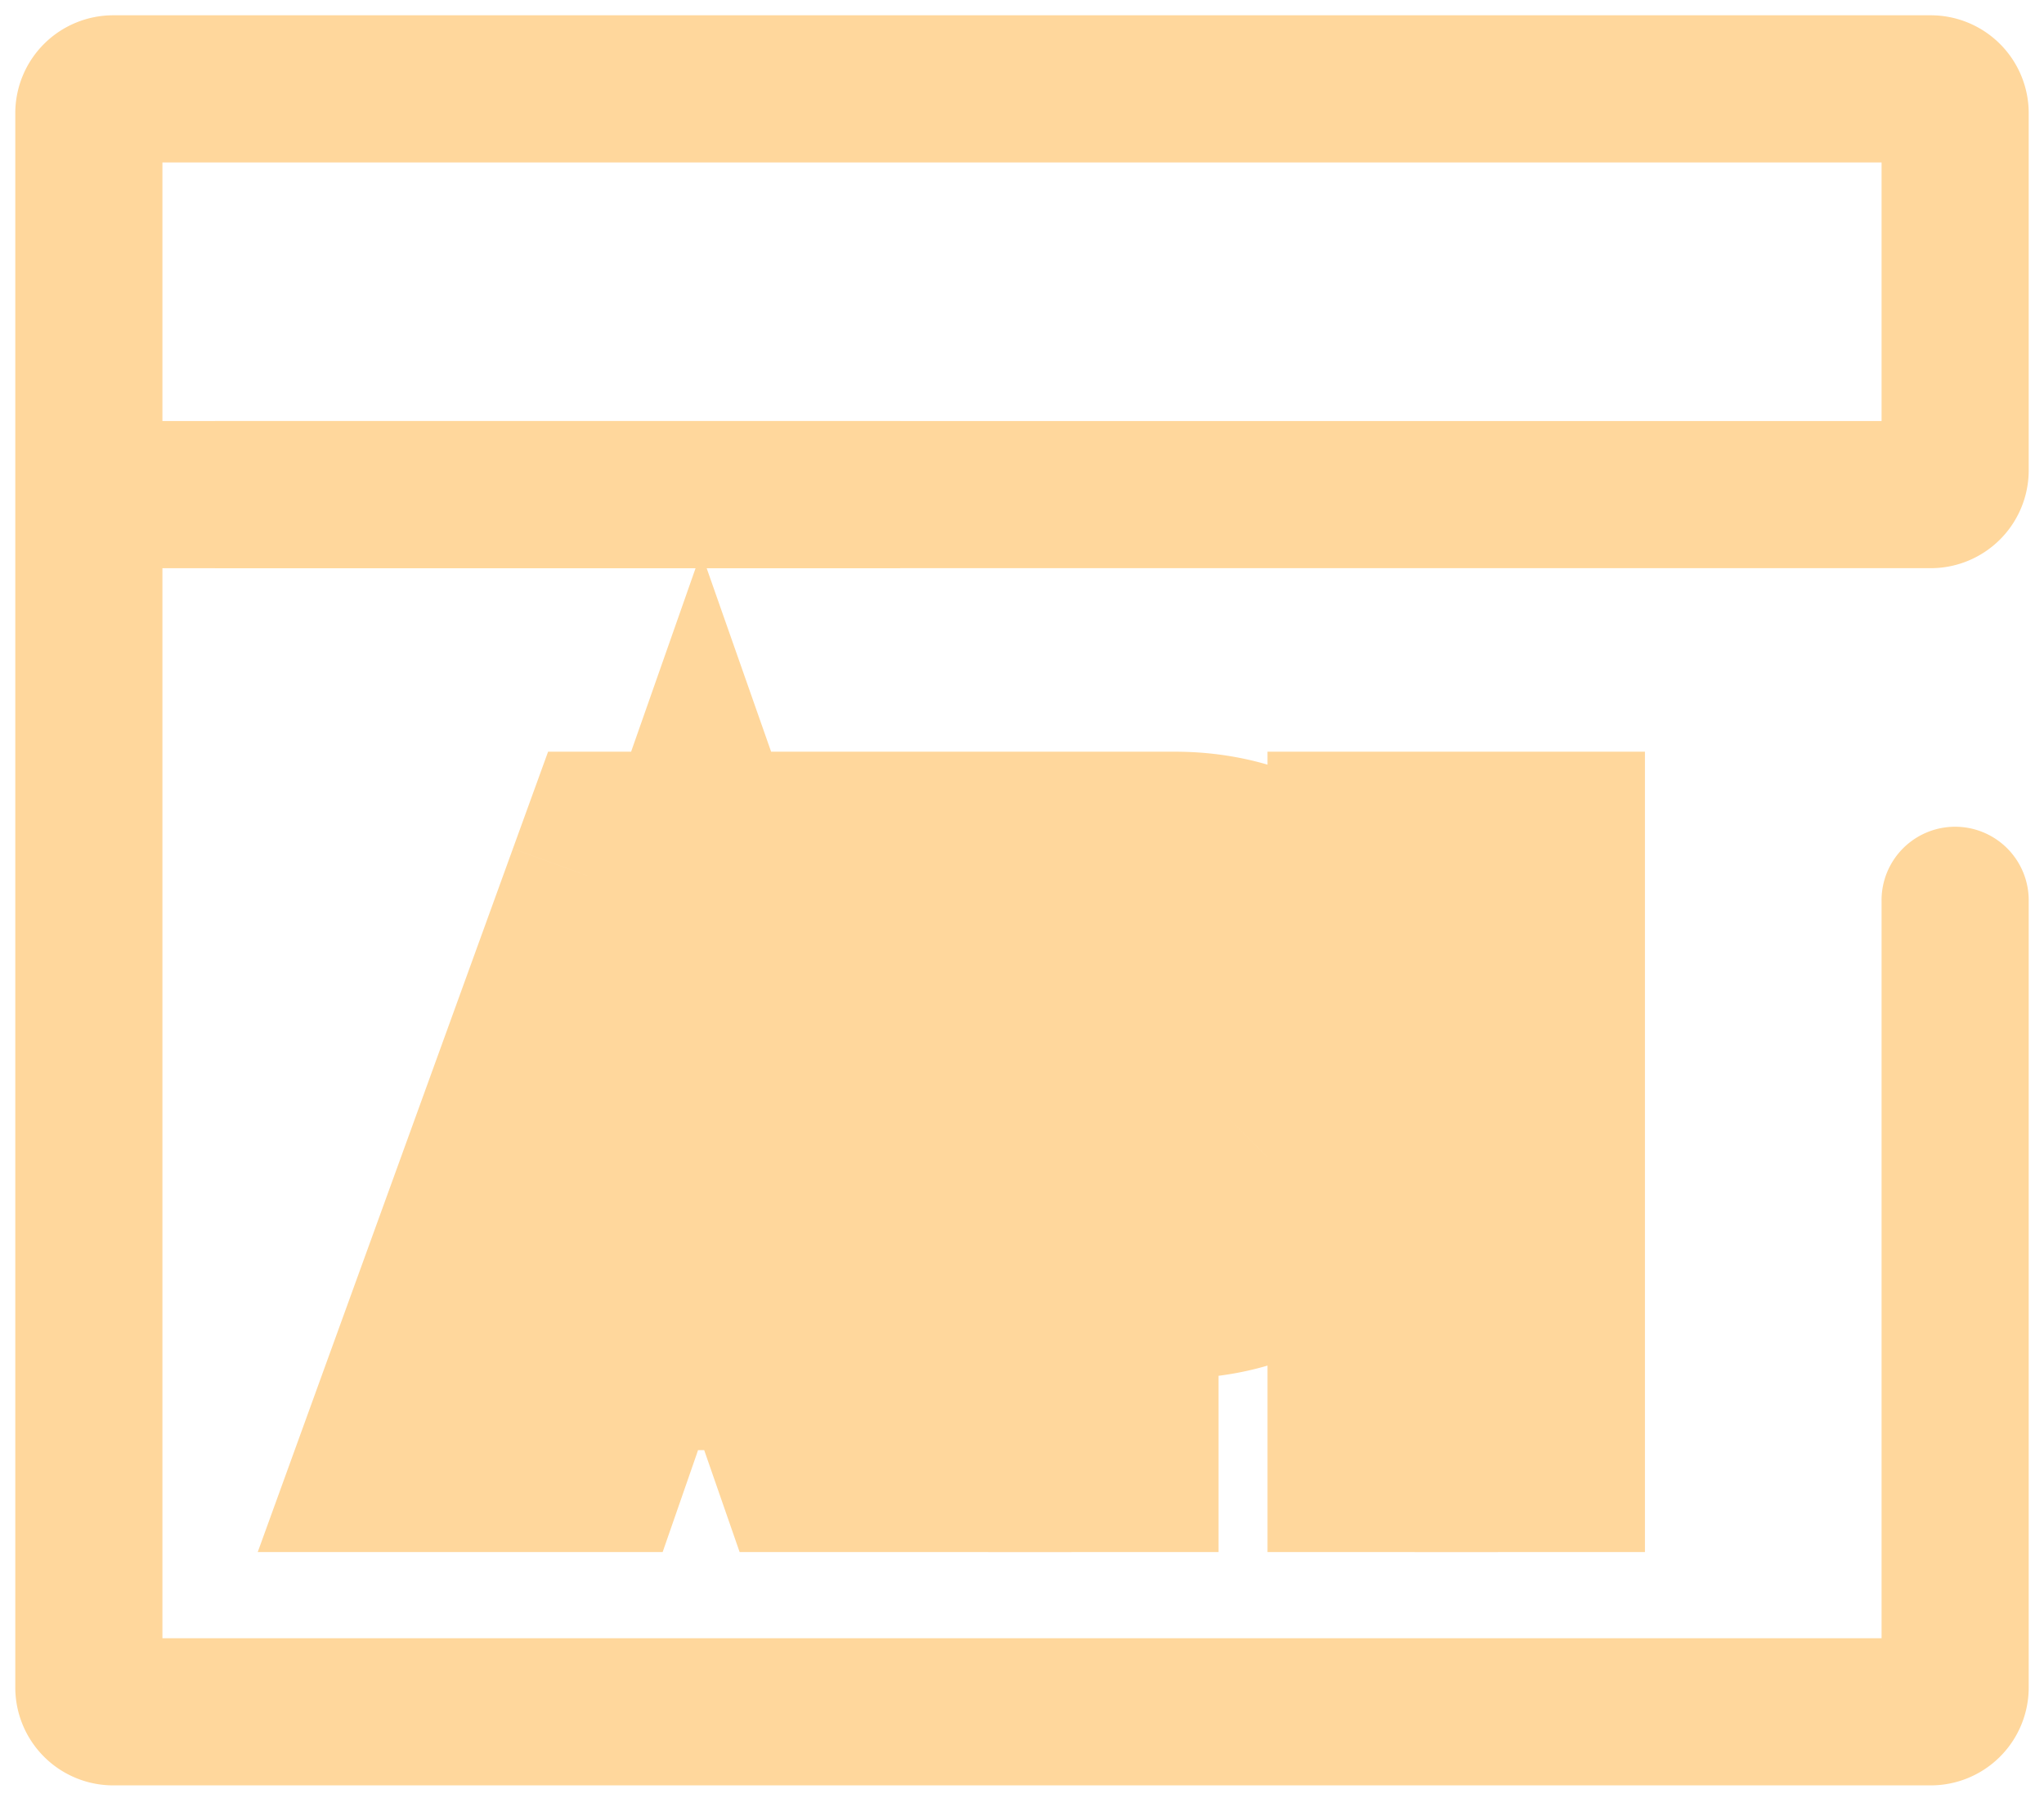
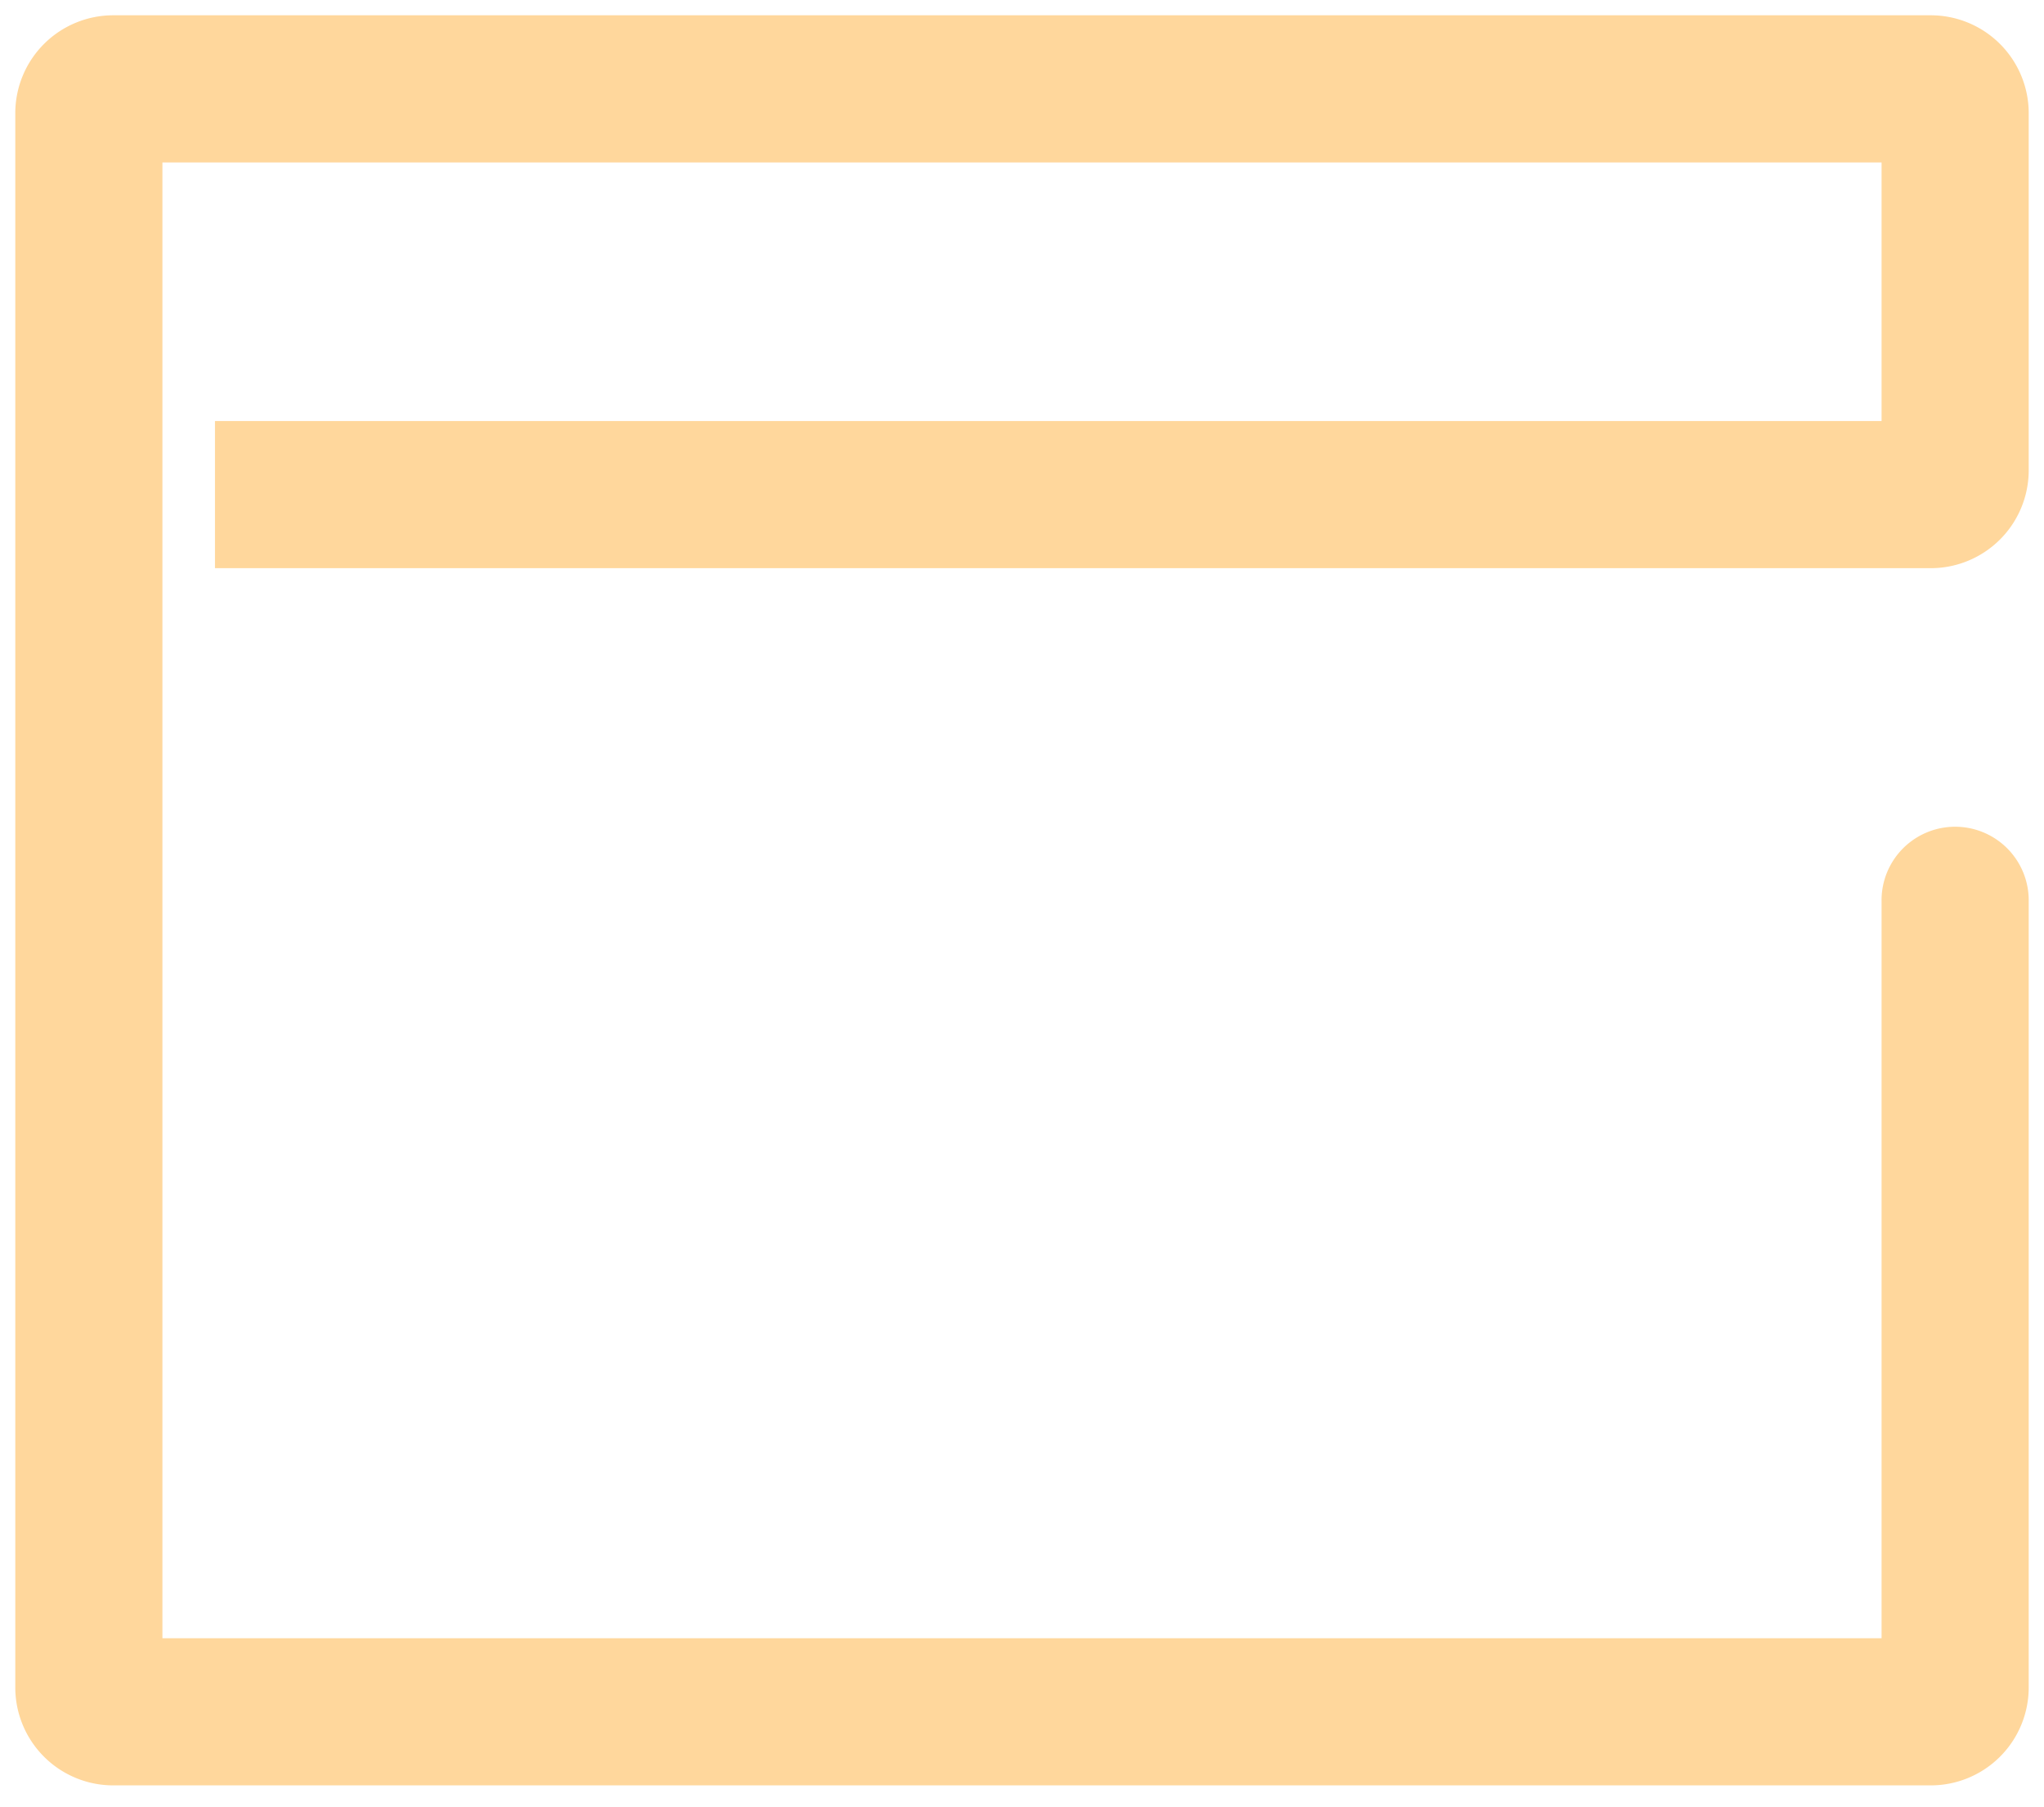
<svg xmlns="http://www.w3.org/2000/svg" width="69" height="61" fill="none">
-   <path d="M31.526 47.424v4.967h7.077l-2.406-6.656-4.671 1.689zm-6.174-17.082l4.671-1.689-1.185-3.279h-3.486v4.968zm-3.368 0v-4.968h-3.482l-1.188 3.273 4.67 1.695zm-6.198 17.082l-4.67-1.695L8.7 52.391h7.087v-4.967zm3.05 0v4.967h3.533l1.16-3.337-4.693-1.63zm1.196-3.441v-4.968h-3.533l-1.16 3.337 4.693 1.63zm7.272 0l4.692-1.63-1.16-3.338h-3.532v4.968zm1.196 3.44l-4.692 1.631 1.16 3.337H28.5v-4.967zm-4.832-13.787l4.687-1.646-4.687-13.343L18.98 31.99l4.687 1.646zm2.709 7.711v4.968h7.01L31.063 39.7l-4.686 1.646zm-5.418 0l-4.687-1.646-2.323 6.614h7.01v-4.968zm15.238 4.388l-6.174-17.082-9.343 3.377 6.174 17.082 9.343-3.377zm-10.845-20.36h-3.368v9.934h3.368v-9.935zm-8.038 3.272L11.116 45.73l9.34 3.39 6.198-17.083-9.34-3.389zm-1.528 23.744h3.05v-9.935h-3.05v9.935zm7.742-3.337l1.196-3.44-9.384-3.262-1.196 3.441 9.384 3.261zm-3.496-.104h7.272v-9.935h-7.272v9.935zm2.58-3.337l1.196 3.441 9.384-3.26-1.196-3.442-9.384 3.262zm5.888 6.778h3.026v-9.935H28.5v9.935zm-9.52-17.109l2.709 7.712 9.373-3.293-2.708-7.711-9.374 3.292zm7.396 1.098h-5.418v9.935h5.418V36.38zm-.731 6.614l2.709-7.712-9.374-3.292-2.709 7.711 9.374 3.293zm7.717-12.652v-4.968h-4.968v4.968h4.968zm0 17.082h-4.968v4.967h4.968v-4.967zm2.806 0v4.967h4.967v-4.967H36.17zm0-5.857v-4.968H31.2v4.968h4.968zm7.516-1.61l-3.513-3.513 3.513 3.512zm0-8.005l-3.513 3.513.02.02.02.019 3.473-3.552zm-7.516 6.98H31.2v4.967h4.968v-4.968zm0-5.955V28.01H31.2v4.967h4.968zm-7.774-2.635v17.082h9.935V30.342h-9.935zm4.968 22.05h2.806v-9.936h-2.806v9.935zm7.773-4.968v-5.857H31.2v5.857h9.935zm-4.967-.89h3.49V36.6h-3.49v9.934zm3.49 0c2.839 0 5.472-.999 7.539-3.065l-7.026-7.025c-.085.085-.129.102-.144.108-.02.008-.124.047-.37.047v9.936zm7.539-3.065c2.055-2.056 3.09-4.648 3.09-7.515h-9.935c0 .221-.035.3-.038.307-.001.003-.021.061-.142.183l7.025 7.025zm3.09-7.515c0-2.833-1.014-5.484-3.13-7.554l-6.946 7.104a.626.626 0 01.082.094.17.17 0 01.018.033c.005.01.04.099.04.323h9.936zm-3.09-7.514c-2.067-2.067-4.7-3.066-7.54-3.066v9.935c.246 0 .35.04.37.047.015.006.059.023.145.109l7.025-7.025zm-7.54-3.066h-6.295v9.935h6.295v-9.935zm1.478 13.558v-5.955H31.2v5.955h9.935zm-4.967-.987h3.49V28.01h-3.49v9.935zm3.49 0c-.46 0-1.062-.196-1.535-.69-.461-.48-.578-1.006-.578-1.3h9.935c0-4.281-3.228-7.945-7.823-7.945v9.935zm-2.113-1.99c0-.296.117-.82.578-1.302.473-.493 1.075-.689 1.534-.689v9.935c4.595 0 7.823-3.664 7.823-7.945h-9.935zm2.112-1.991h-3.49v9.935h3.49v-9.935zm8.099 13.46h-4.968v4.967h4.968v-4.967zm2.806 0v4.967h4.967v-4.967h-4.967zm0-17.082h4.967v-4.968h-4.967v4.968zm-2.806 0v-4.968h-4.968v4.968h4.968zm0 22.05h2.806v-9.936h-2.806v9.935zm7.773-4.968V30.342h-9.935v17.082h9.935zm-4.967-22.05h-2.806v9.935h2.806v-9.935zm-7.774 4.968v17.082h9.935V30.342h-9.935z" fill="#FFD79C" />
  <path d="M68.484 30.391a2.484 2.484 0 00-4.968 0h4.968zM3.824 5.484h61.353V.516H3.823v4.968zm61.353 49.815H3.823v4.967h61.354V55.3zm-1.66-24.908V56.96h4.967V30.39h-4.968zm0-26.568v12.05h4.967V3.823h-4.968zM5.483 56.96V15.326H.516V56.96h4.968zm0-41.634V3.823H.516v11.503h4.968zM3 17.81h.852v-4.968H3v4.968zm62.177-3.598H7.257v4.967h57.92v-4.967zM3.823 55.299a1.66 1.66 0 011.661 1.66H.516a3.307 3.307 0 003.307 3.307V55.3zm61.354 4.967a3.307 3.307 0 003.307-3.306h-4.968a1.66 1.66 0 011.661-1.661v4.967zm0-54.782a1.661 1.661 0 01-1.66-1.661h4.967A3.307 3.307 0 0065.177.516v4.968zm-1.66 10.389a1.66 1.66 0 011.66-1.661v4.967a3.307 3.307 0 003.307-3.306h-4.968zM3.822.516A3.307 3.307 0 00.516 3.823h4.968a1.66 1.66 0 01-1.66 1.66V.517z" fill="#FFD79C" />
-   <path d="M30.391 16.696H3" stroke="#FFD79C" stroke-width="4.968" />
</svg>